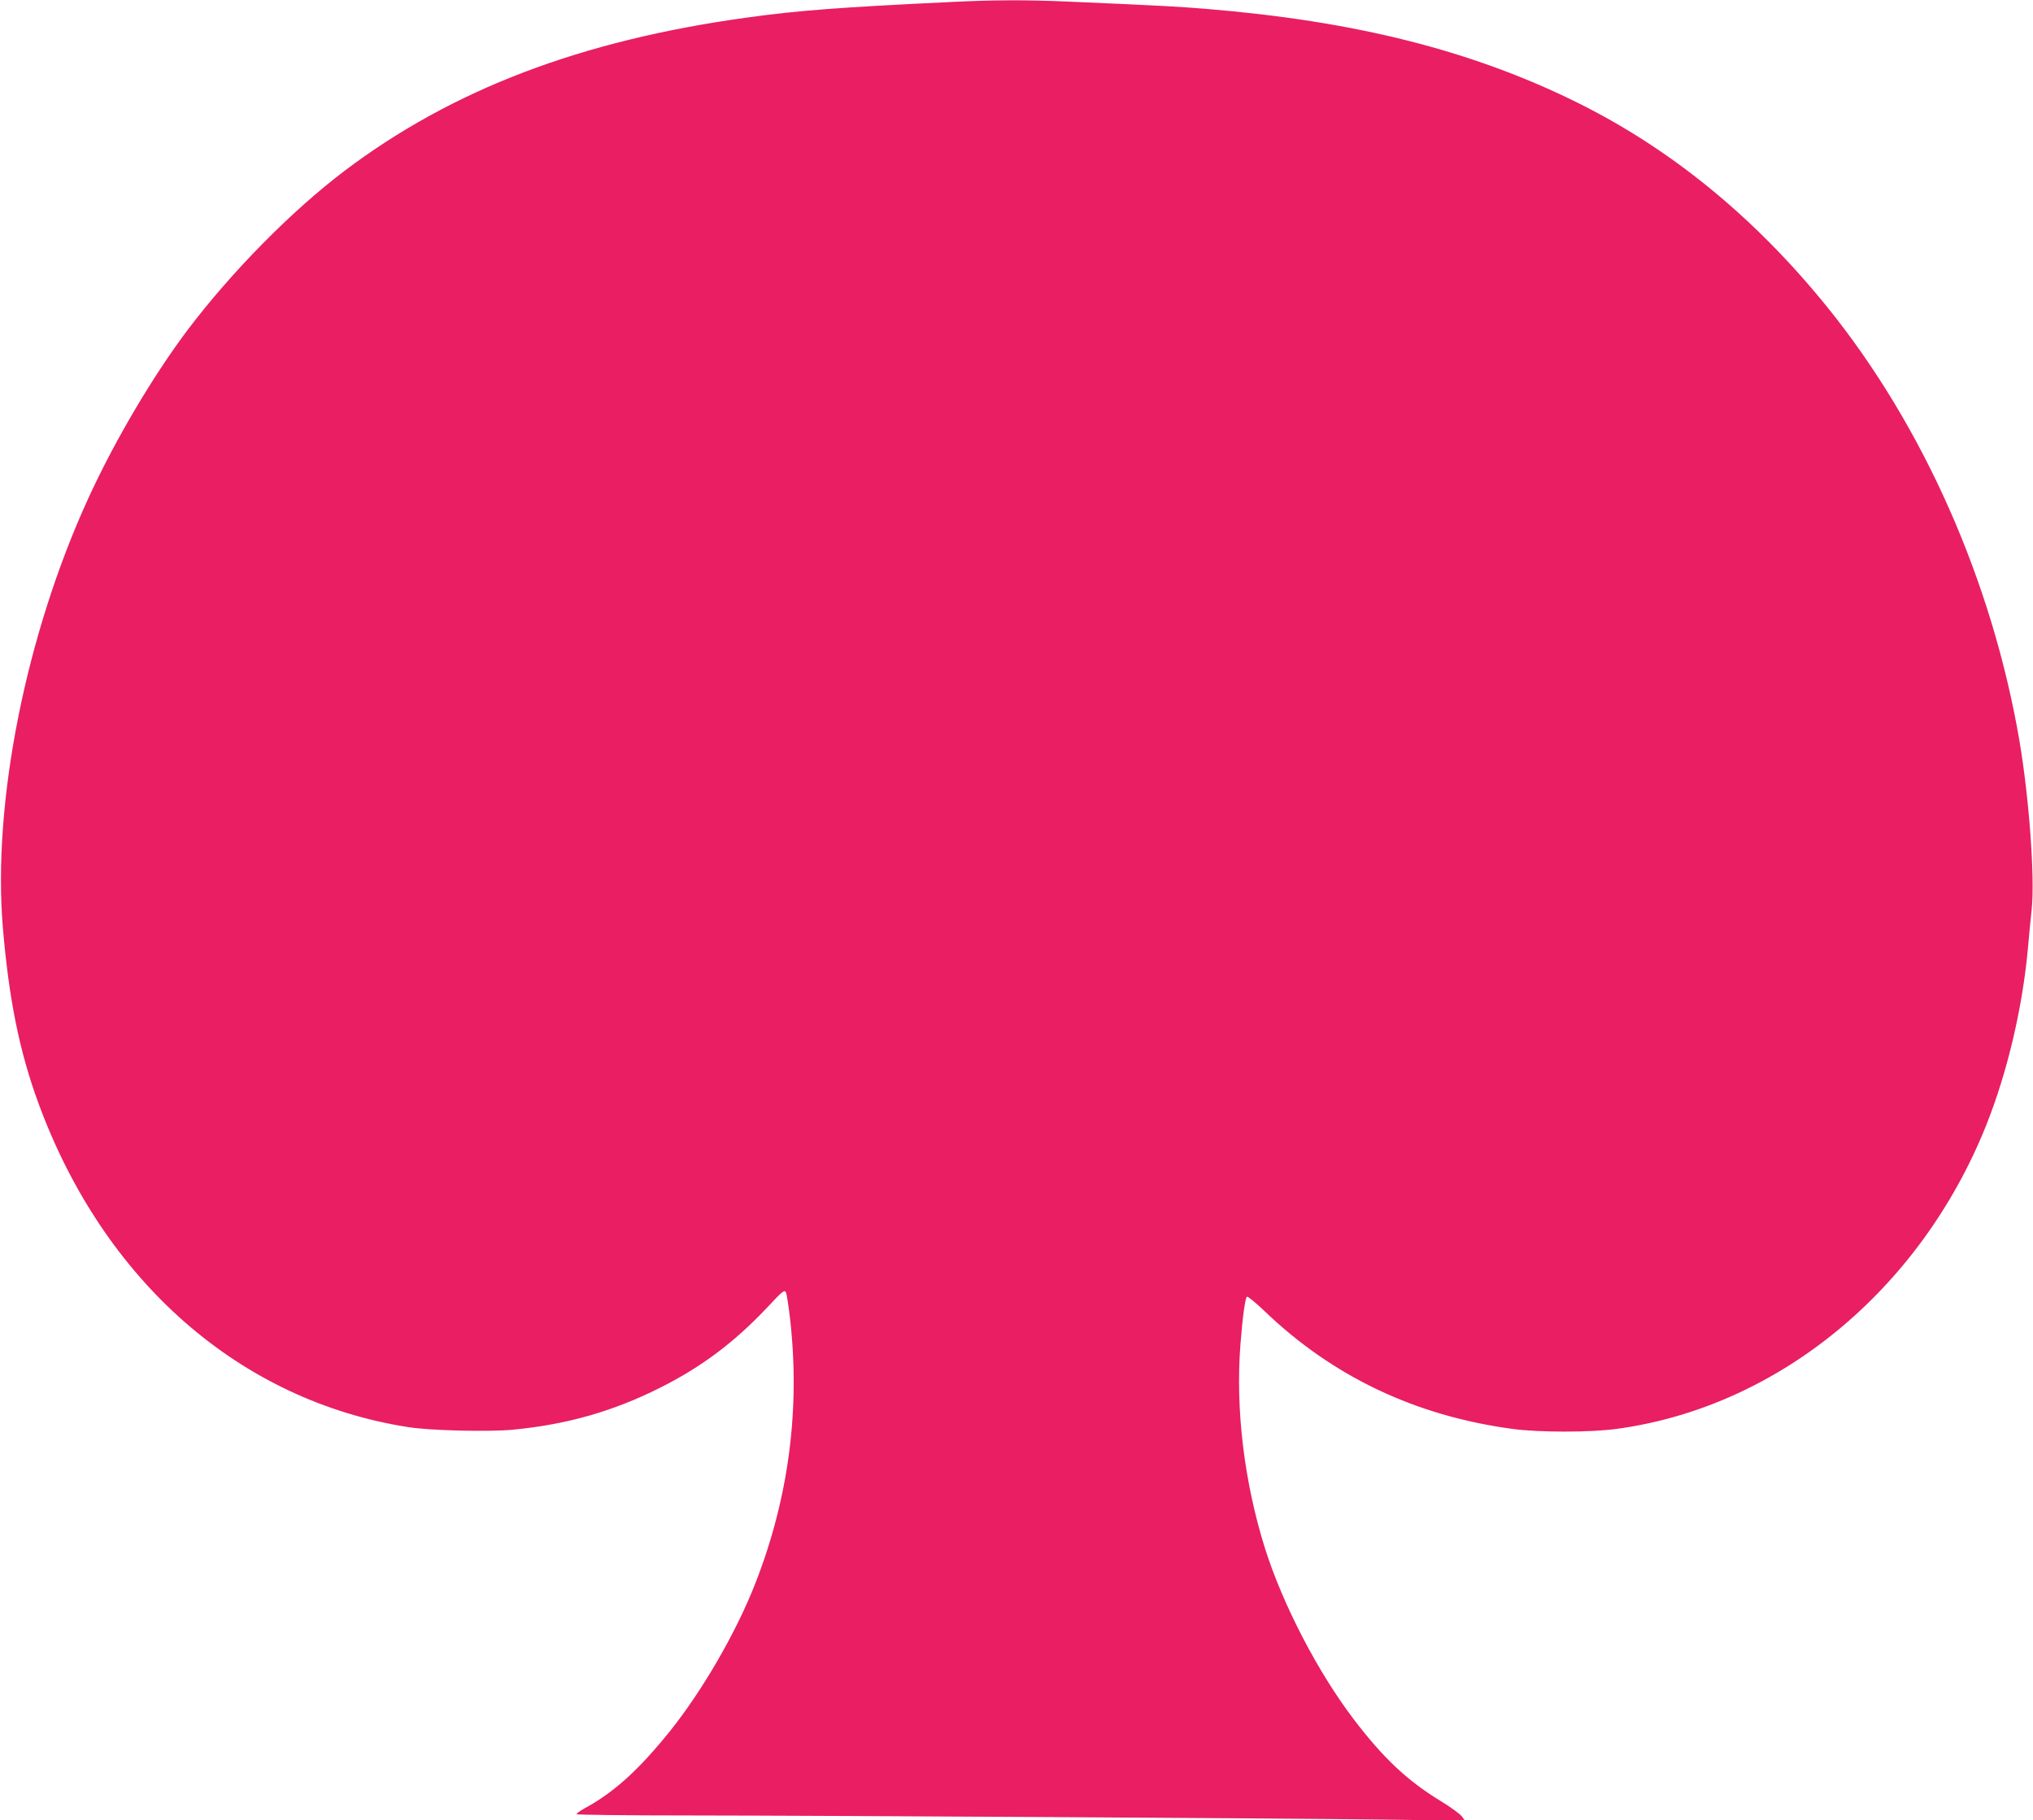
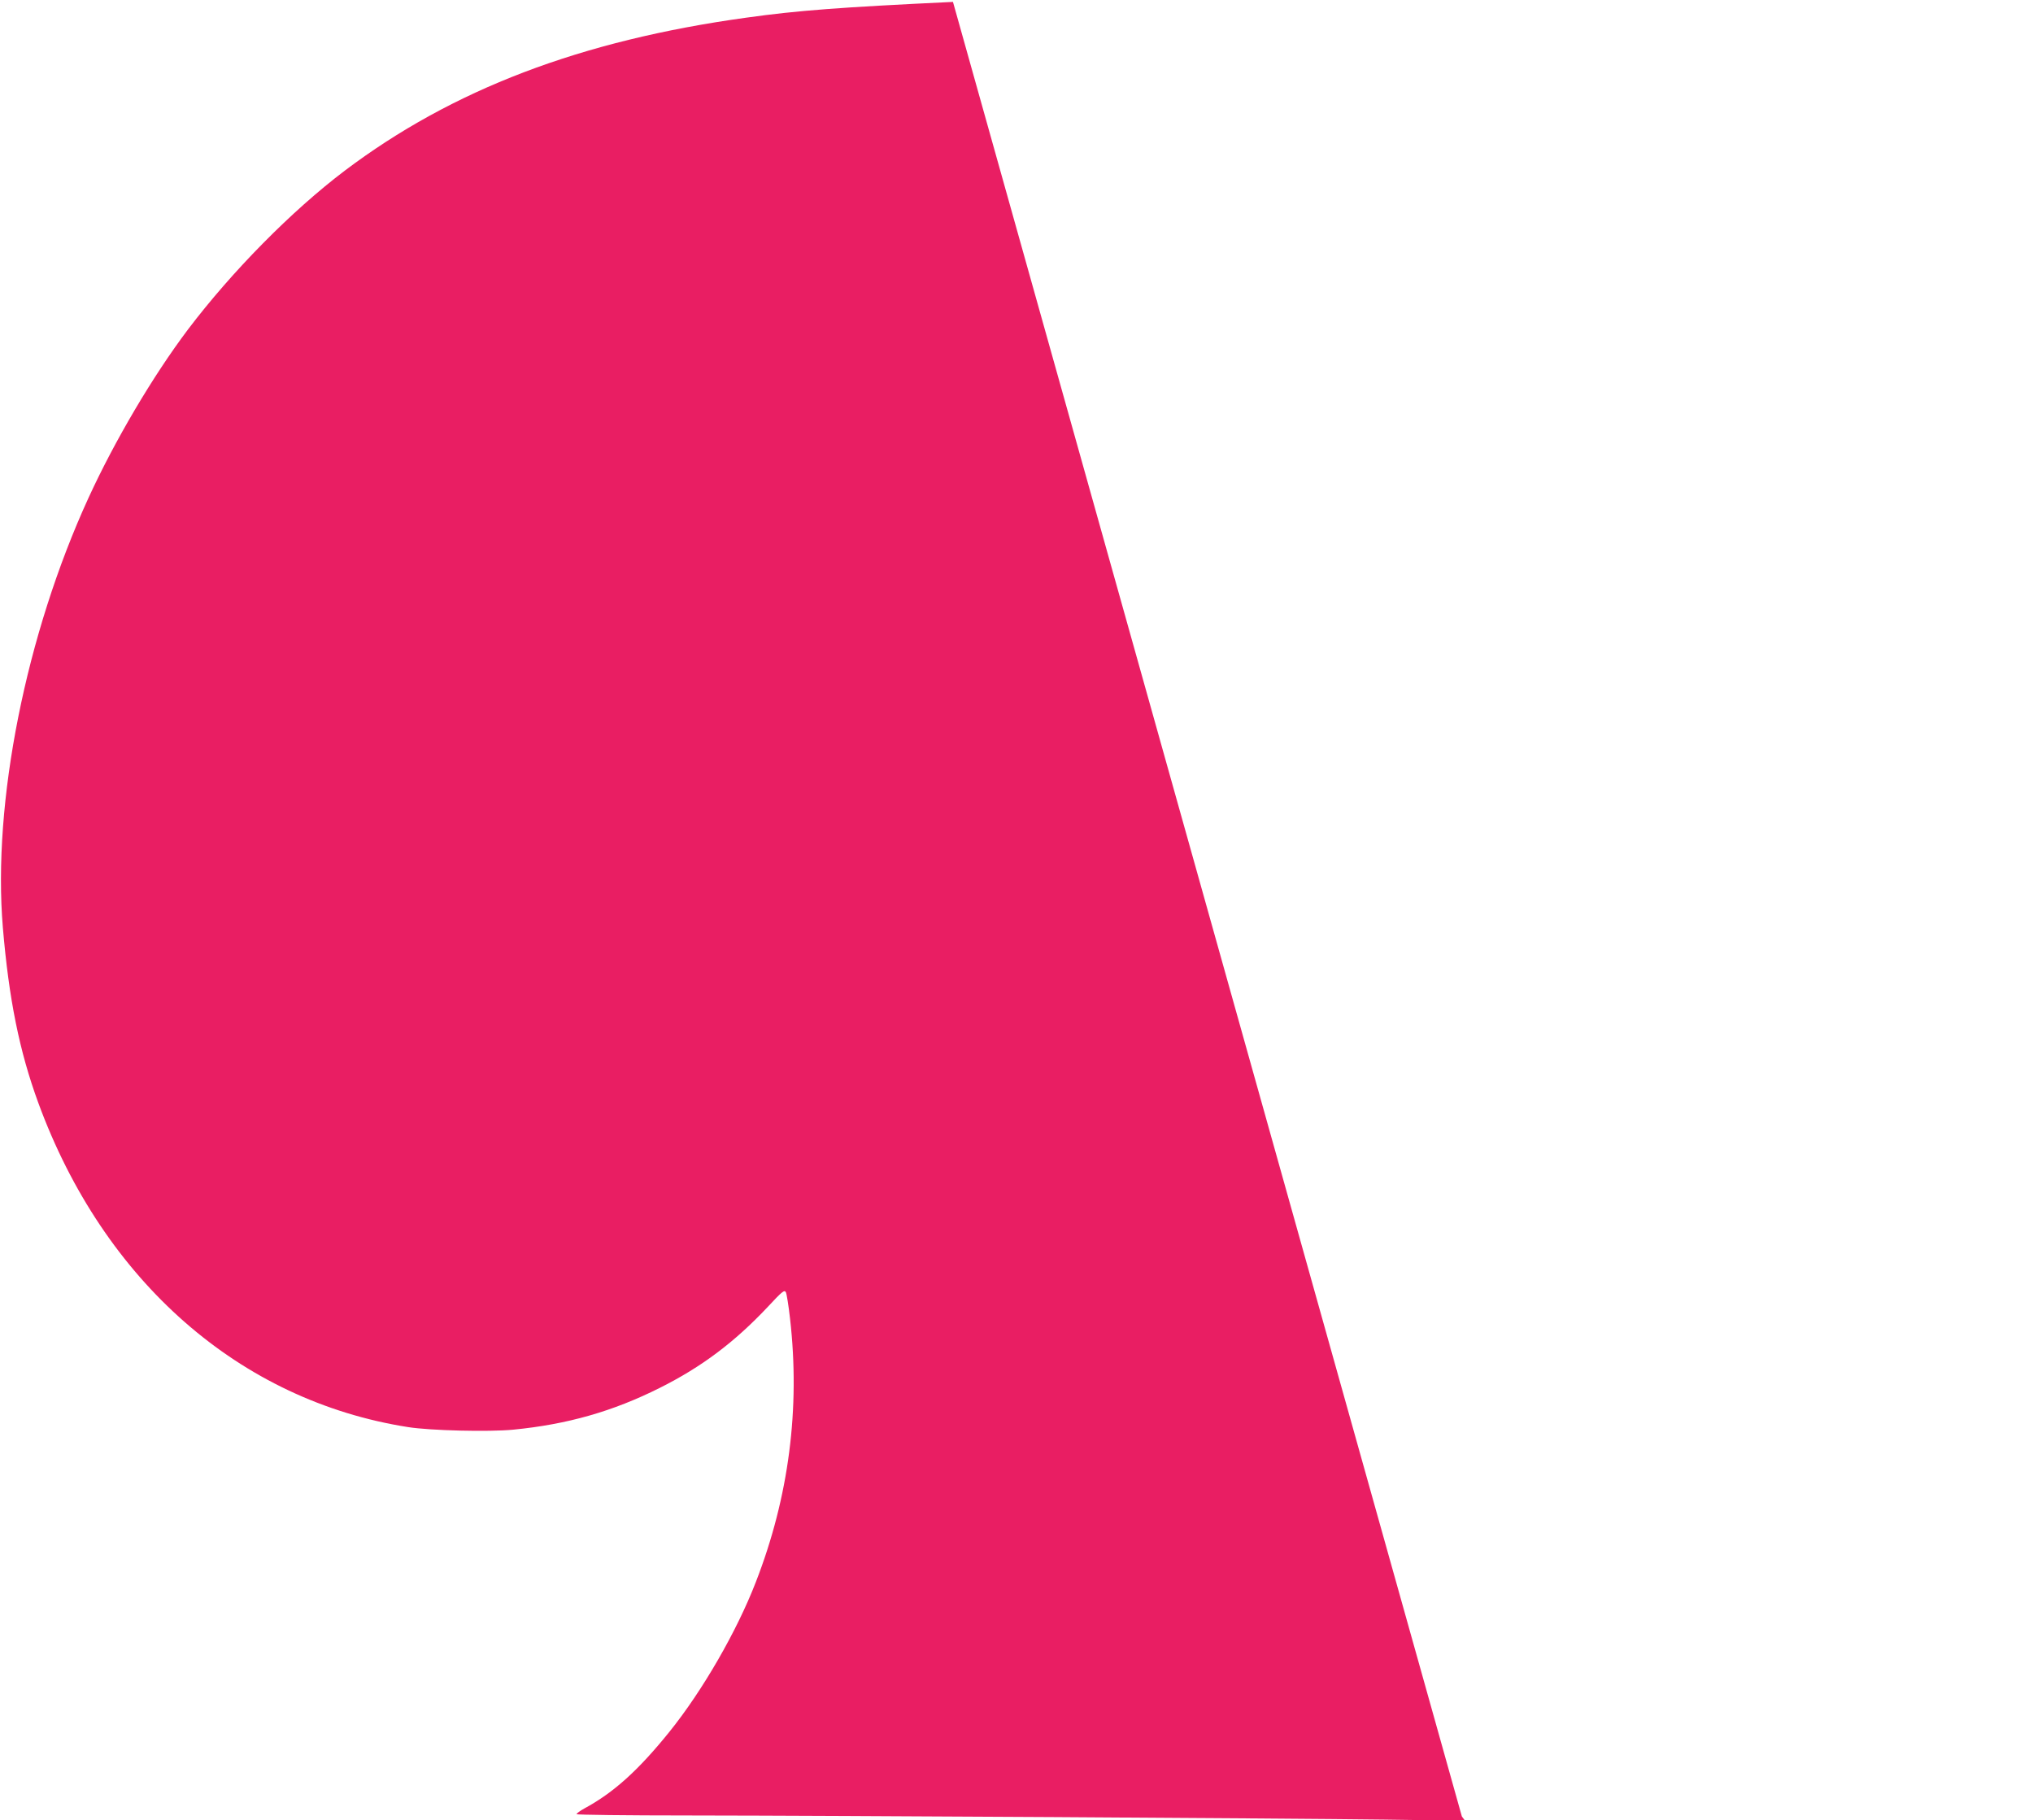
<svg xmlns="http://www.w3.org/2000/svg" version="1.0" width="1280pt" height="1146pt" viewBox="0 0 1280 1146" preserveAspectRatio="xMidYMid meet">
  <g transform="translate(0,1146) scale(0.1,-0.1)" fill="#e91e63" stroke="none">
-     <path d="M6000 11448 c-715 -34 -977 -54 -1300 -99 -1044 -144 -1853 -453 -2530 -964 -334 -253 -709 -633 -987 -1000 -220 -292 -460 -698 -626 -1060 -394 -859 -605 -1918 -539 -2705 38 -450 104 -778 223 -1103 412 -1124 1269 -1876 2329 -2042 139 -22 510 -31 662 -16 339 33 627 115 922 263 264 132 471 288 680 510 92 99 105 109 114 92 5 -10 17 -84 26 -164 65 -567 -7 -1125 -215 -1660 -120 -311 -337 -686 -544 -943 -196 -243 -351 -383 -536 -483 -27 -15 -49 -31 -49 -36 0 -4 316 -8 703 -8 953 -1 3754 -18 4382 -26 l509 -7 -20 27 c-11 15 -72 60 -137 99 -210 129 -359 270 -544 513 -226 297 -446 721 -558 1074 -131 418 -187 875 -155 1286 13 171 30 293 41 300 6 3 54 -37 109 -89 430 -413 949 -660 1560 -743 169 -23 491 -23 660 0 1014 138 1908 872 2324 1908 135 337 232 751 265 1128 6 69 16 175 23 237 20 201 -16 695 -77 1057 -172 1006 -605 1983 -1209 2731 -460 569 -988 1000 -1585 1294 -661 325 -1389 508 -2326 585 -168 14 -272 20 -870 46 -257 11 -465 11 -725 -2z" />
+     <path d="M6000 11448 c-715 -34 -977 -54 -1300 -99 -1044 -144 -1853 -453 -2530 -964 -334 -253 -709 -633 -987 -1000 -220 -292 -460 -698 -626 -1060 -394 -859 -605 -1918 -539 -2705 38 -450 104 -778 223 -1103 412 -1124 1269 -1876 2329 -2042 139 -22 510 -31 662 -16 339 33 627 115 922 263 264 132 471 288 680 510 92 99 105 109 114 92 5 -10 17 -84 26 -164 65 -567 -7 -1125 -215 -1660 -120 -311 -337 -686 -544 -943 -196 -243 -351 -383 -536 -483 -27 -15 -49 -31 -49 -36 0 -4 316 -8 703 -8 953 -1 3754 -18 4382 -26 l509 -7 -20 27 z" />
  </g>
</svg>